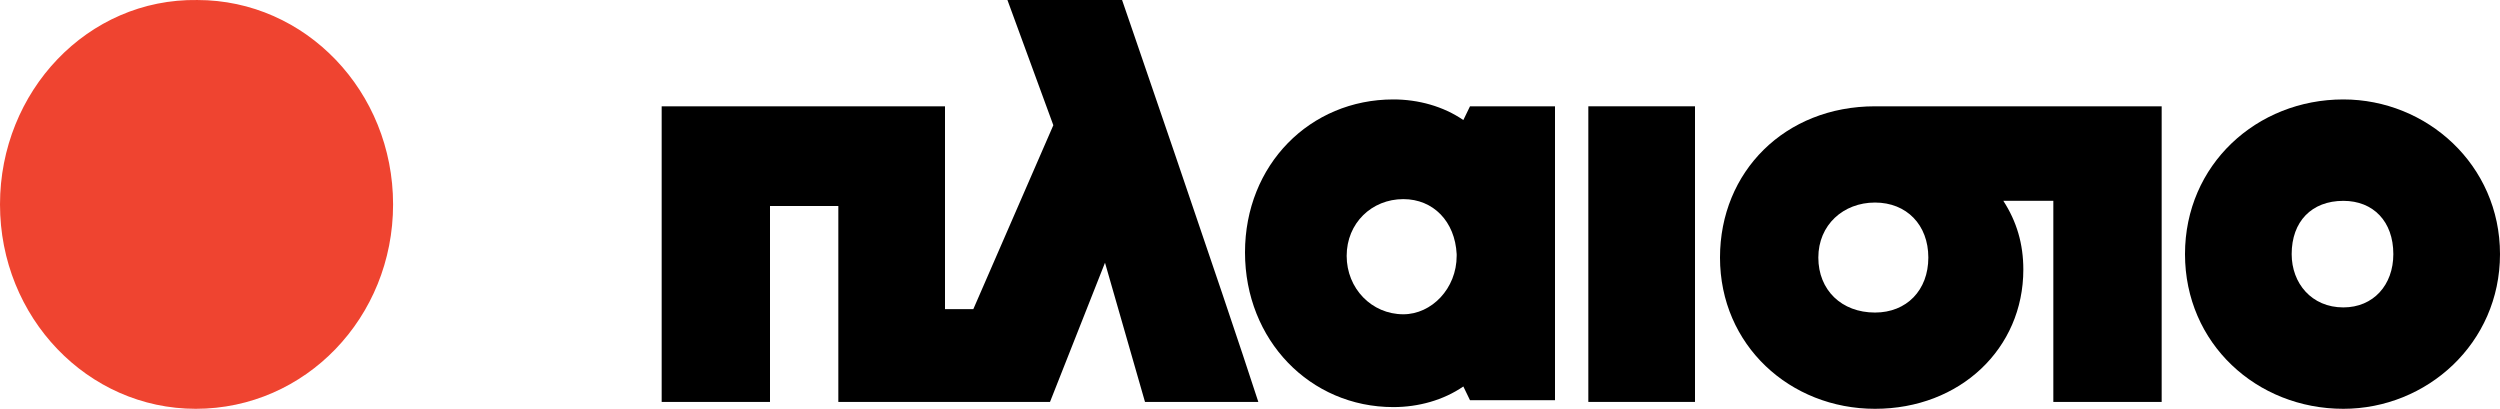
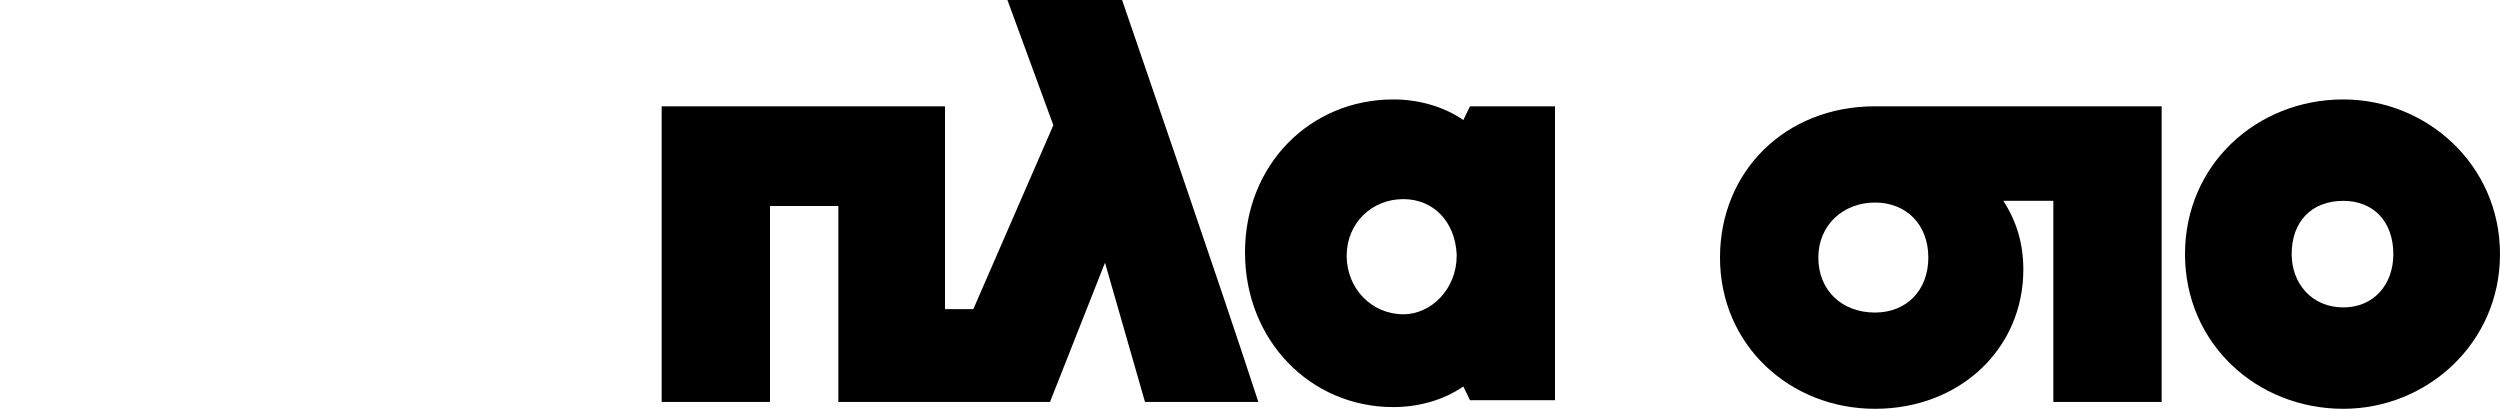
<svg xmlns="http://www.w3.org/2000/svg" width="159" height="26" viewBox="0 0 159 26" fill="none">
-   <path d="M25 13.001C25 5.814 19.433 0.001 12.551 0.001C5.567 -0.104 0 5.814 0 13.001C0 20.187 5.567 26 12.449 26C19.433 26 25 20.187 25 13.001Z" fill="#EF4430" />
-   <path d="M107.802 6.761H101.018V25.562H107.802V6.761Z" fill="black" />
+   <path d="M107.802 6.761H101.018V25.562V6.761Z" fill="black" />
  <path d="M72.822 25.563L70.278 16.709L66.78 25.563H53.318V13.101H48.972V25.563H42.082V6.761H60.102V19.66H61.904L66.992 7.964L63.706 -1H71.02C71.02 -1 77.91 19.004 80.03 25.563H72.822Z" fill="black" />
  <path d="M149.036 6.324C143.524 6.324 138.966 10.478 138.966 16.162C138.966 21.847 143.524 26 149.036 26C154.336 26 159 21.847 159 16.162C159 10.478 154.336 6.324 149.036 6.324ZM149.036 19.551C147.022 19.551 145.75 18.021 145.75 16.162C145.75 14.085 147.022 12.774 149.036 12.774C150.944 12.774 152.216 14.085 152.216 16.162C152.216 18.13 150.944 19.551 149.036 19.551Z" fill="black" />
  <path d="M89.252 12.664C91.16 12.664 92.538 14.085 92.644 16.162V16.272C92.644 18.349 91.054 19.988 89.252 19.988C87.238 19.988 85.648 18.349 85.648 16.272C85.648 14.195 87.238 12.664 89.252 12.664ZM88.616 6.324C83.316 6.324 79.182 10.478 79.182 16.053C79.182 21.628 83.316 25.891 88.616 25.891C90.206 25.891 91.796 25.454 93.068 24.579L93.492 25.454H98.898V6.761H93.492L93.068 7.636C91.796 6.761 90.206 6.324 88.616 6.324Z" fill="black" />
  <path d="M119.25 12.882C121.264 12.882 122.642 14.303 122.642 16.38C122.642 18.457 121.264 19.878 119.25 19.878C117.13 19.878 115.646 18.457 115.646 16.38C115.646 14.303 117.236 12.882 119.25 12.882ZM137.482 6.761H119.25C113.526 6.761 109.392 10.915 109.392 16.38C109.392 21.955 113.844 26 119.25 26C124.656 26 128.684 22.174 128.684 17.145C128.684 15.506 128.26 14.085 127.412 12.773H130.592V25.562H137.482V6.761Z" fill="black" />
</svg>